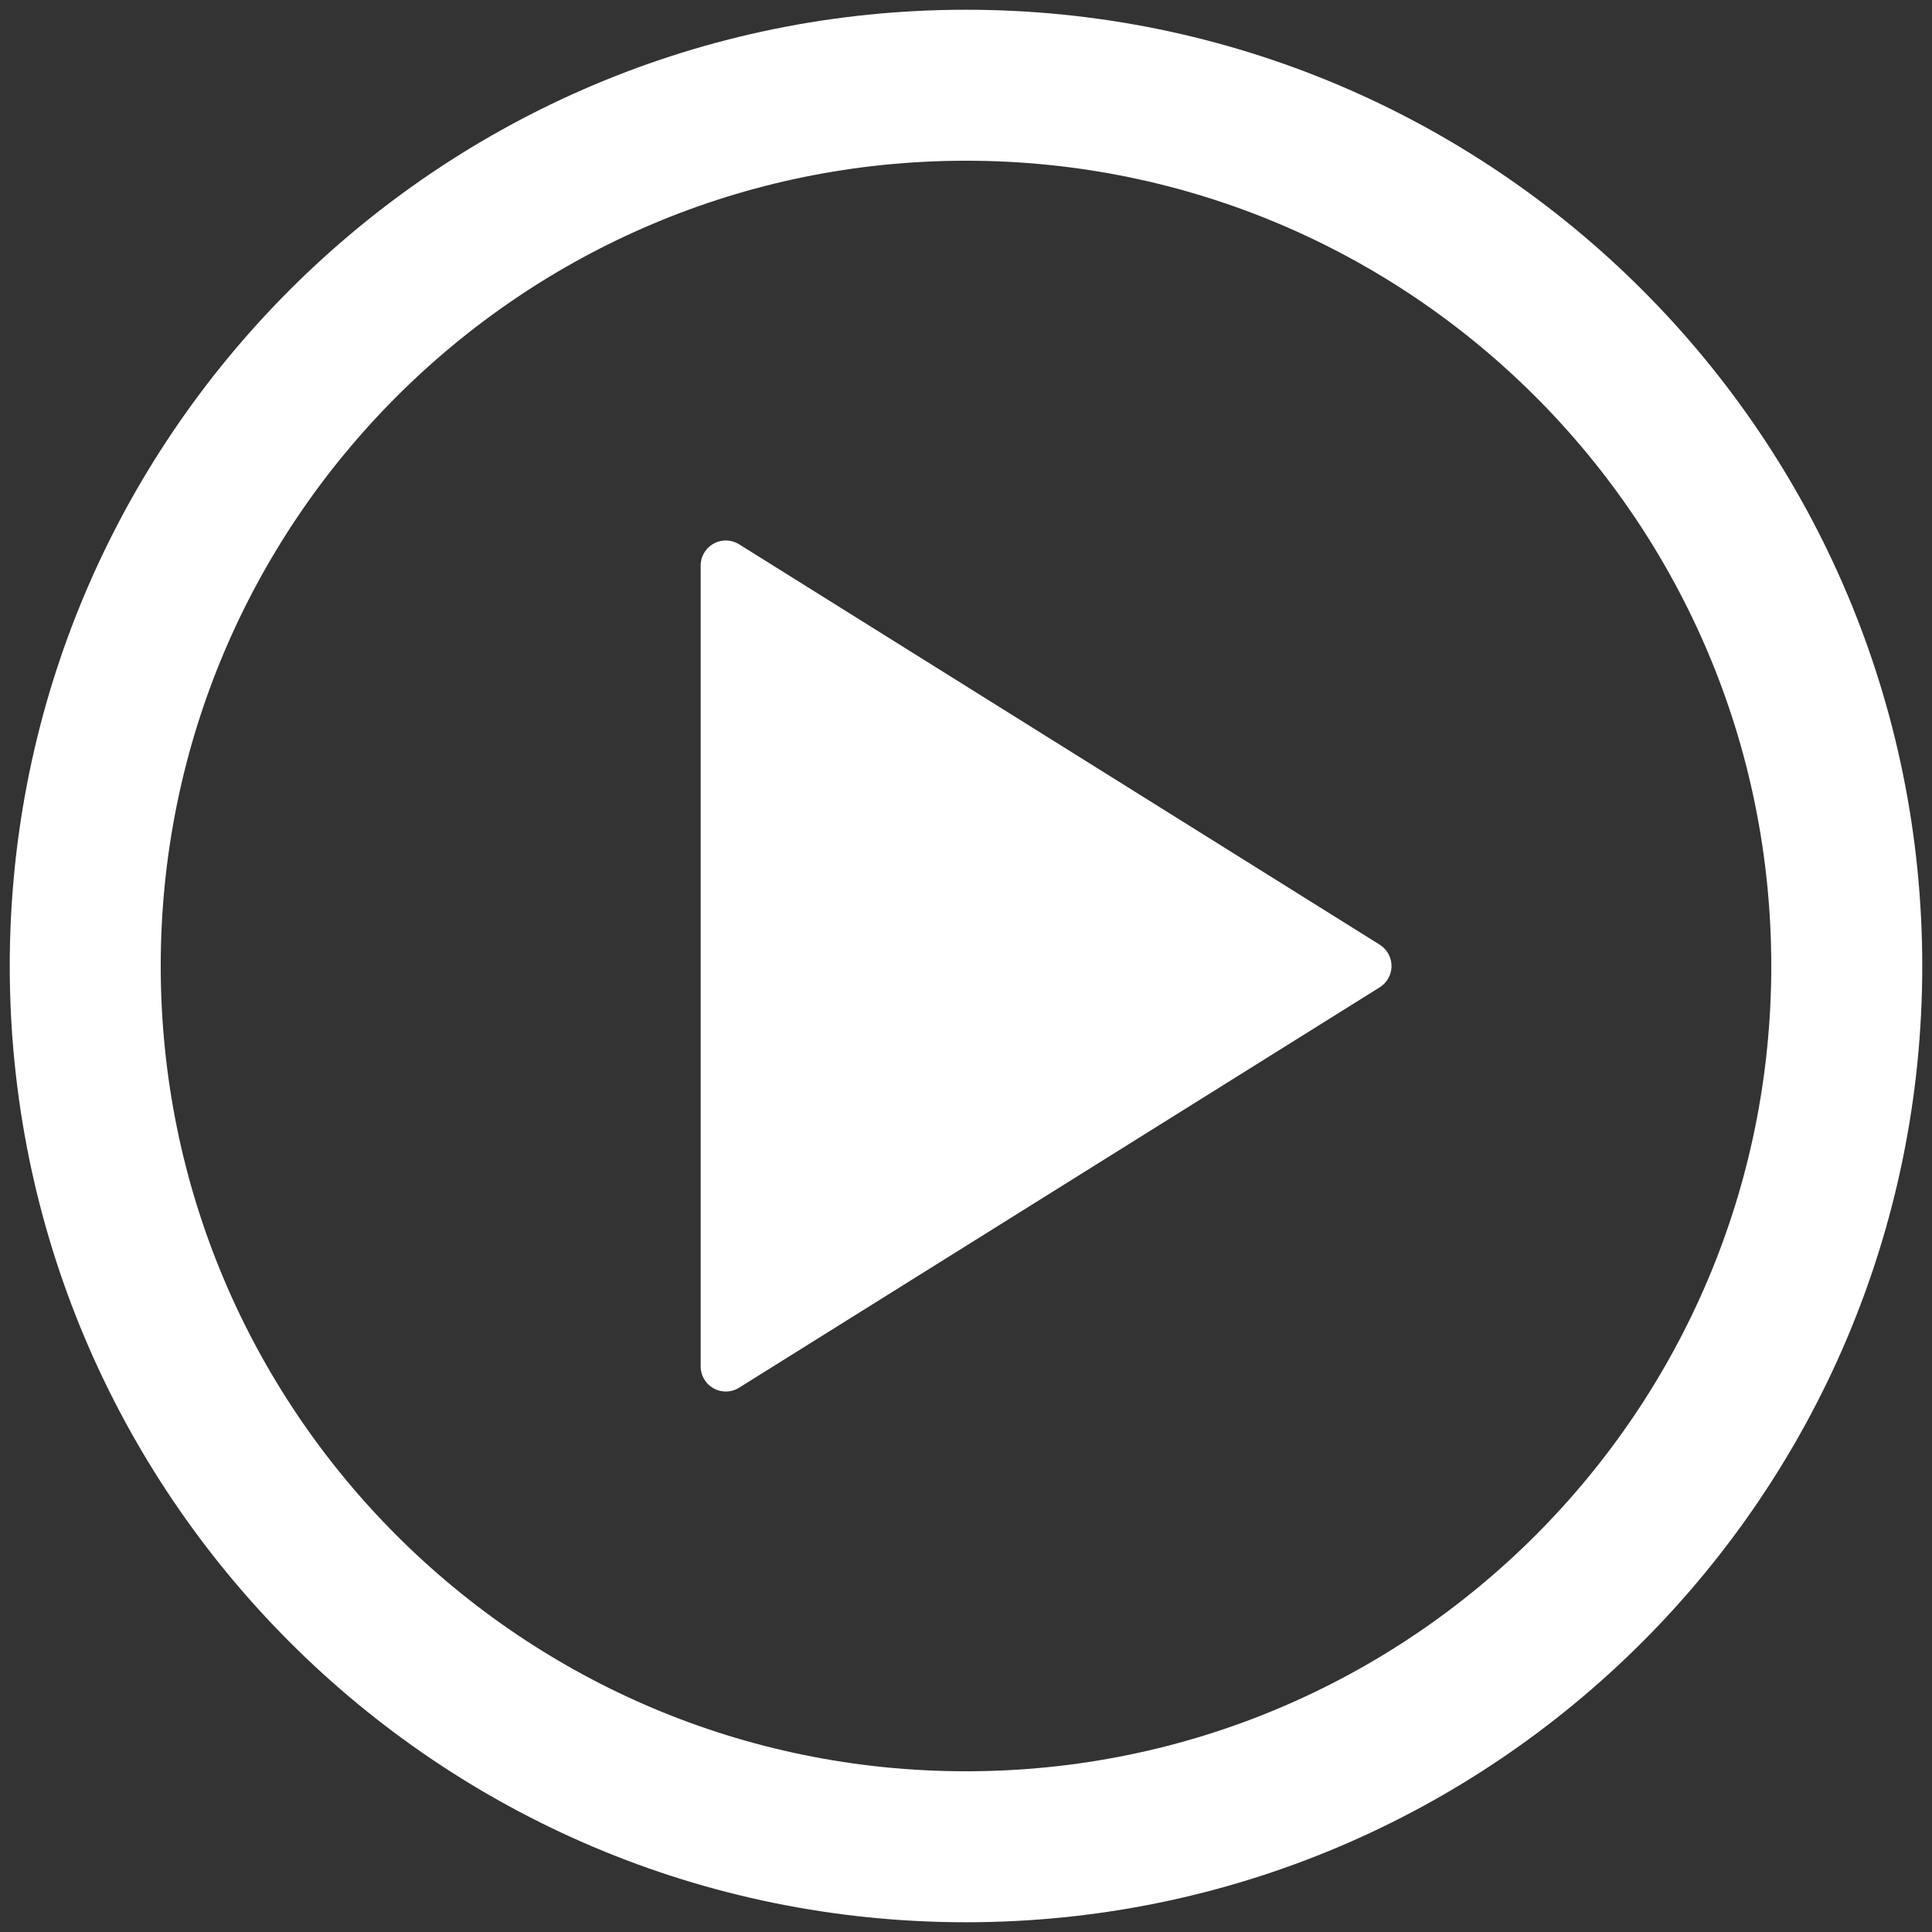
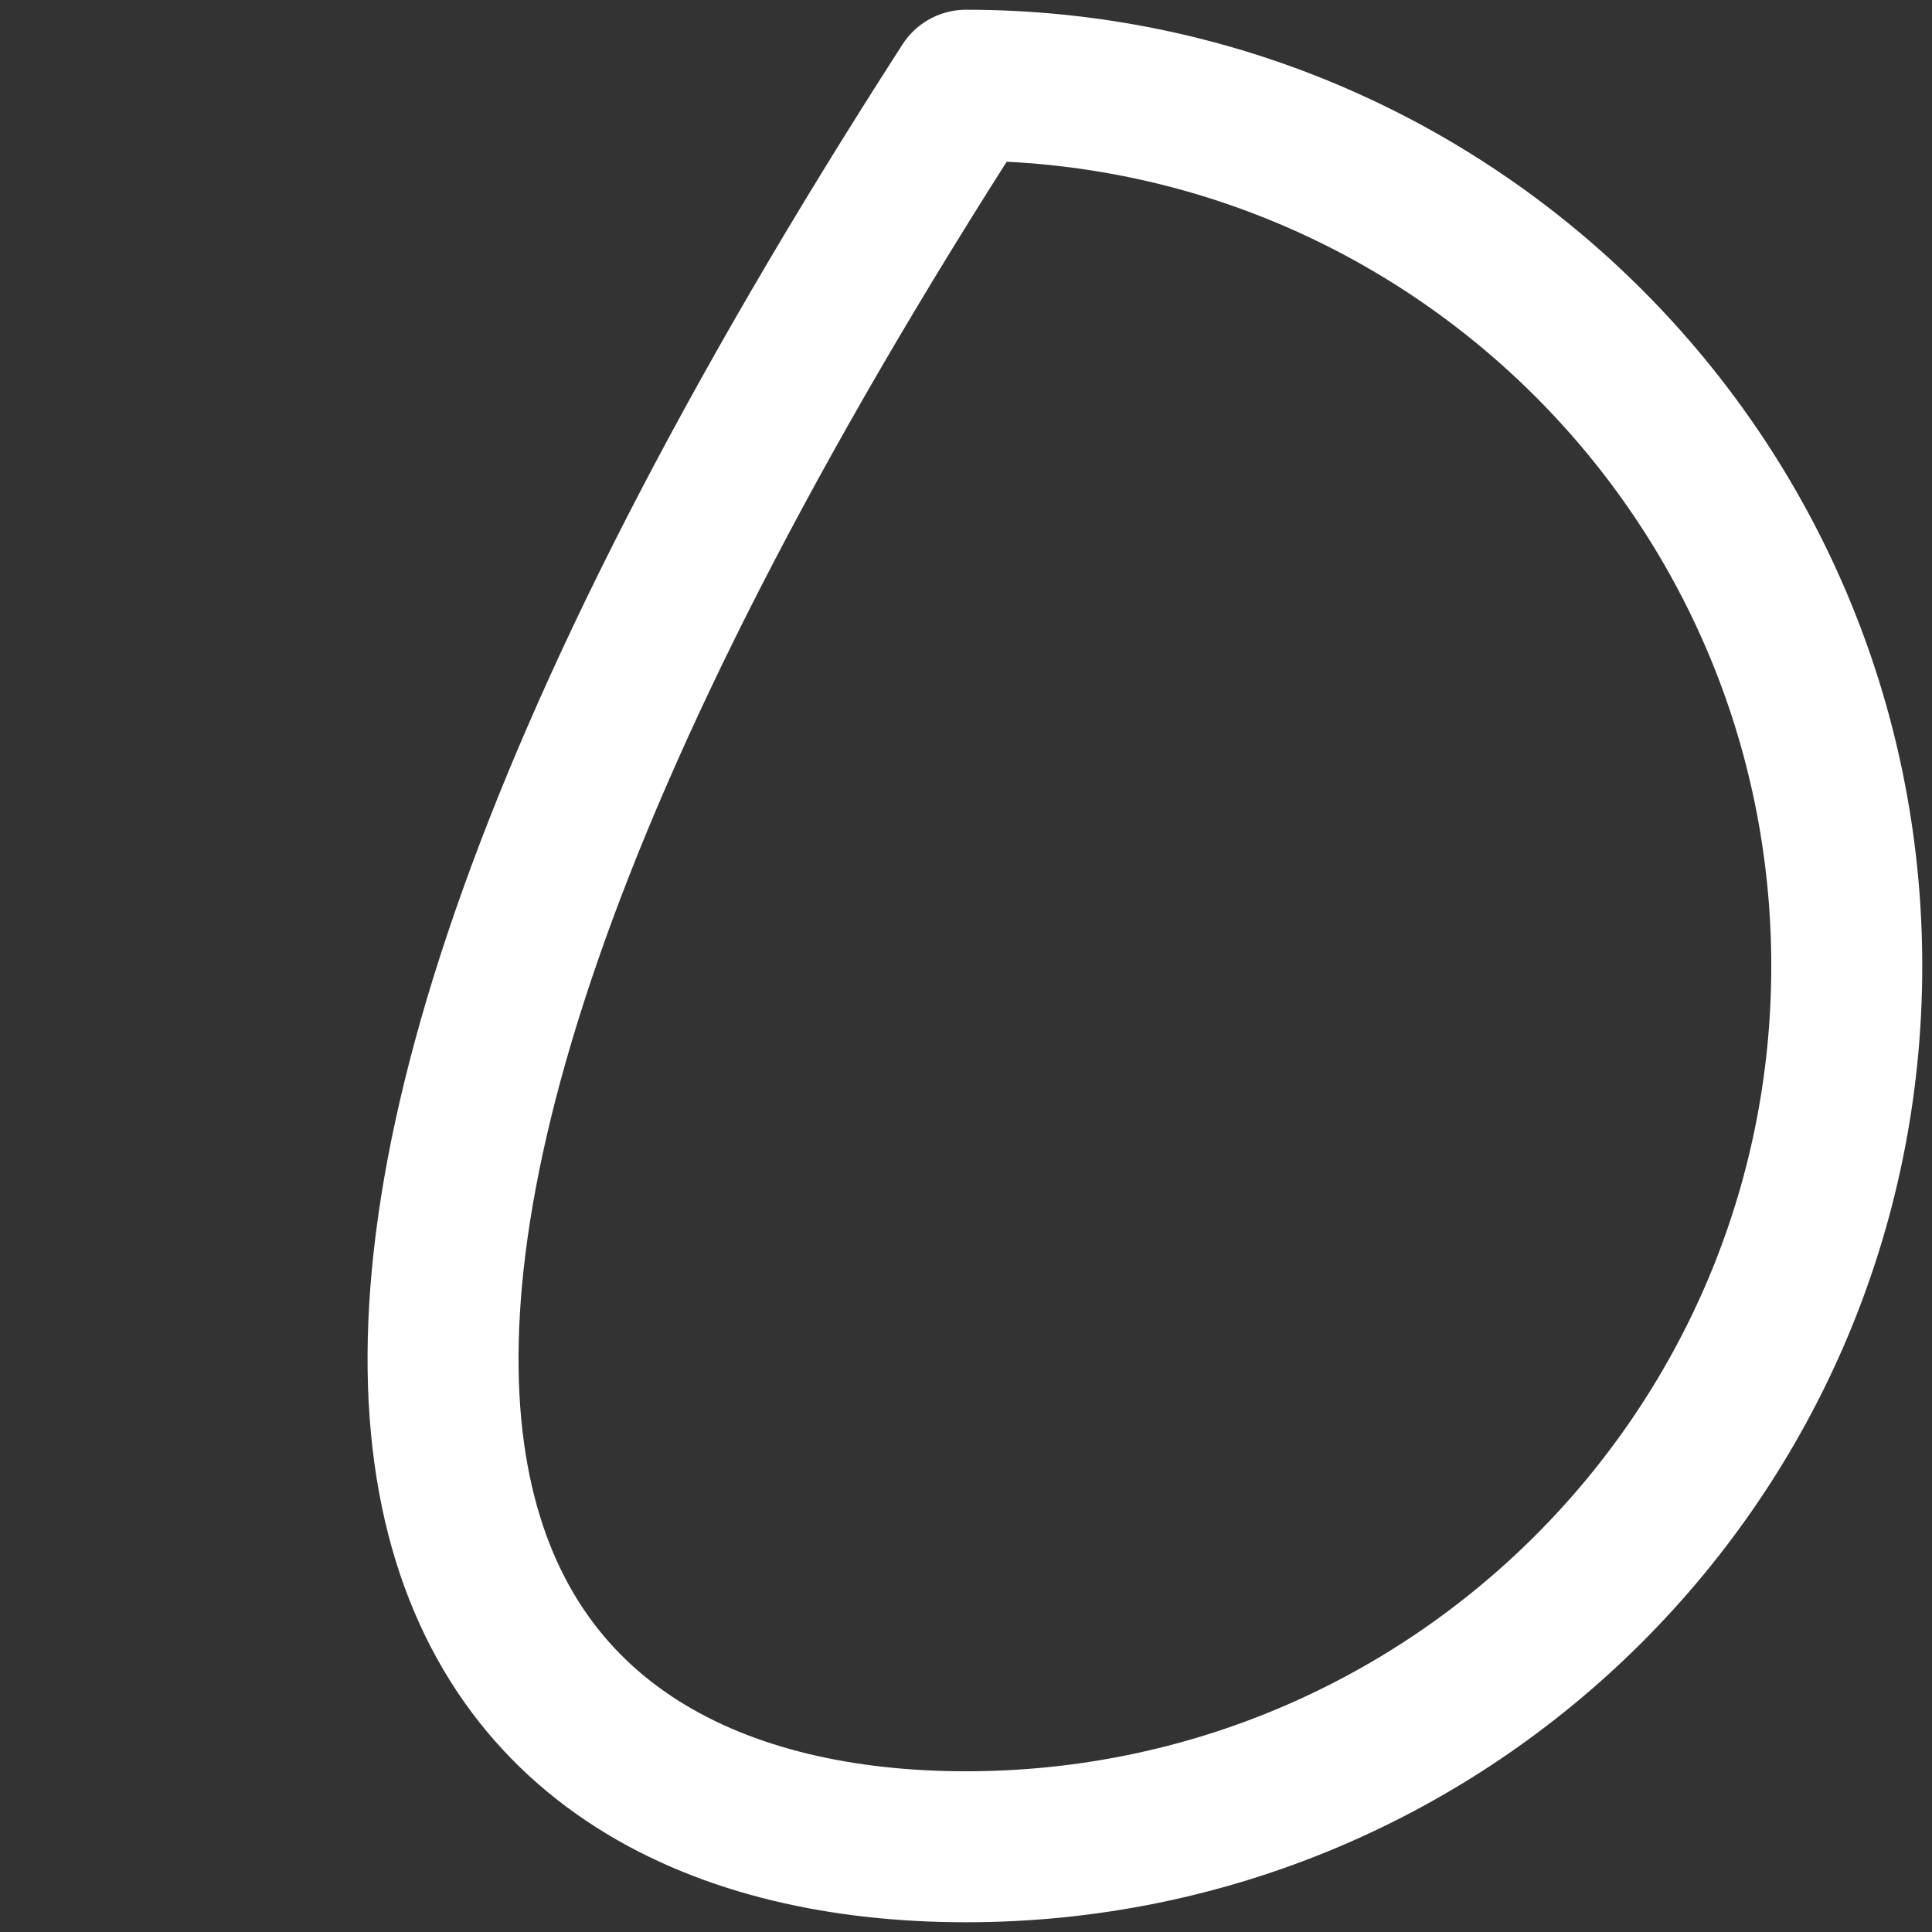
<svg xmlns="http://www.w3.org/2000/svg" width="68" height="68" viewBox="0 0 68 68" fill="none">
  <rect x="0" y="0" width="68" height="68" fill="#333333" stroke="none" />
-   <path d="M34 65C51.121 65 65 51.121 65 34C65 16.879 51.121 3 34 3C16.879 3 3 16.879 3 34C3 51.121 16.879 65 34 65Z" stroke="white" stroke-width="5.314" stroke-linecap="round" stroke-linejoin="round" />
-   <path d="M25.546 19.909L48.091 34L25.546 48.091V19.909Z" fill="white" stroke="white" stroke-width="1.771" stroke-linecap="round" stroke-linejoin="round" />
+   <path d="M34 65C51.121 65 65 51.121 65 34C65 16.879 51.121 3 34 3C3 51.121 16.879 65 34 65Z" stroke="white" stroke-width="5.314" stroke-linecap="round" stroke-linejoin="round" />
</svg>